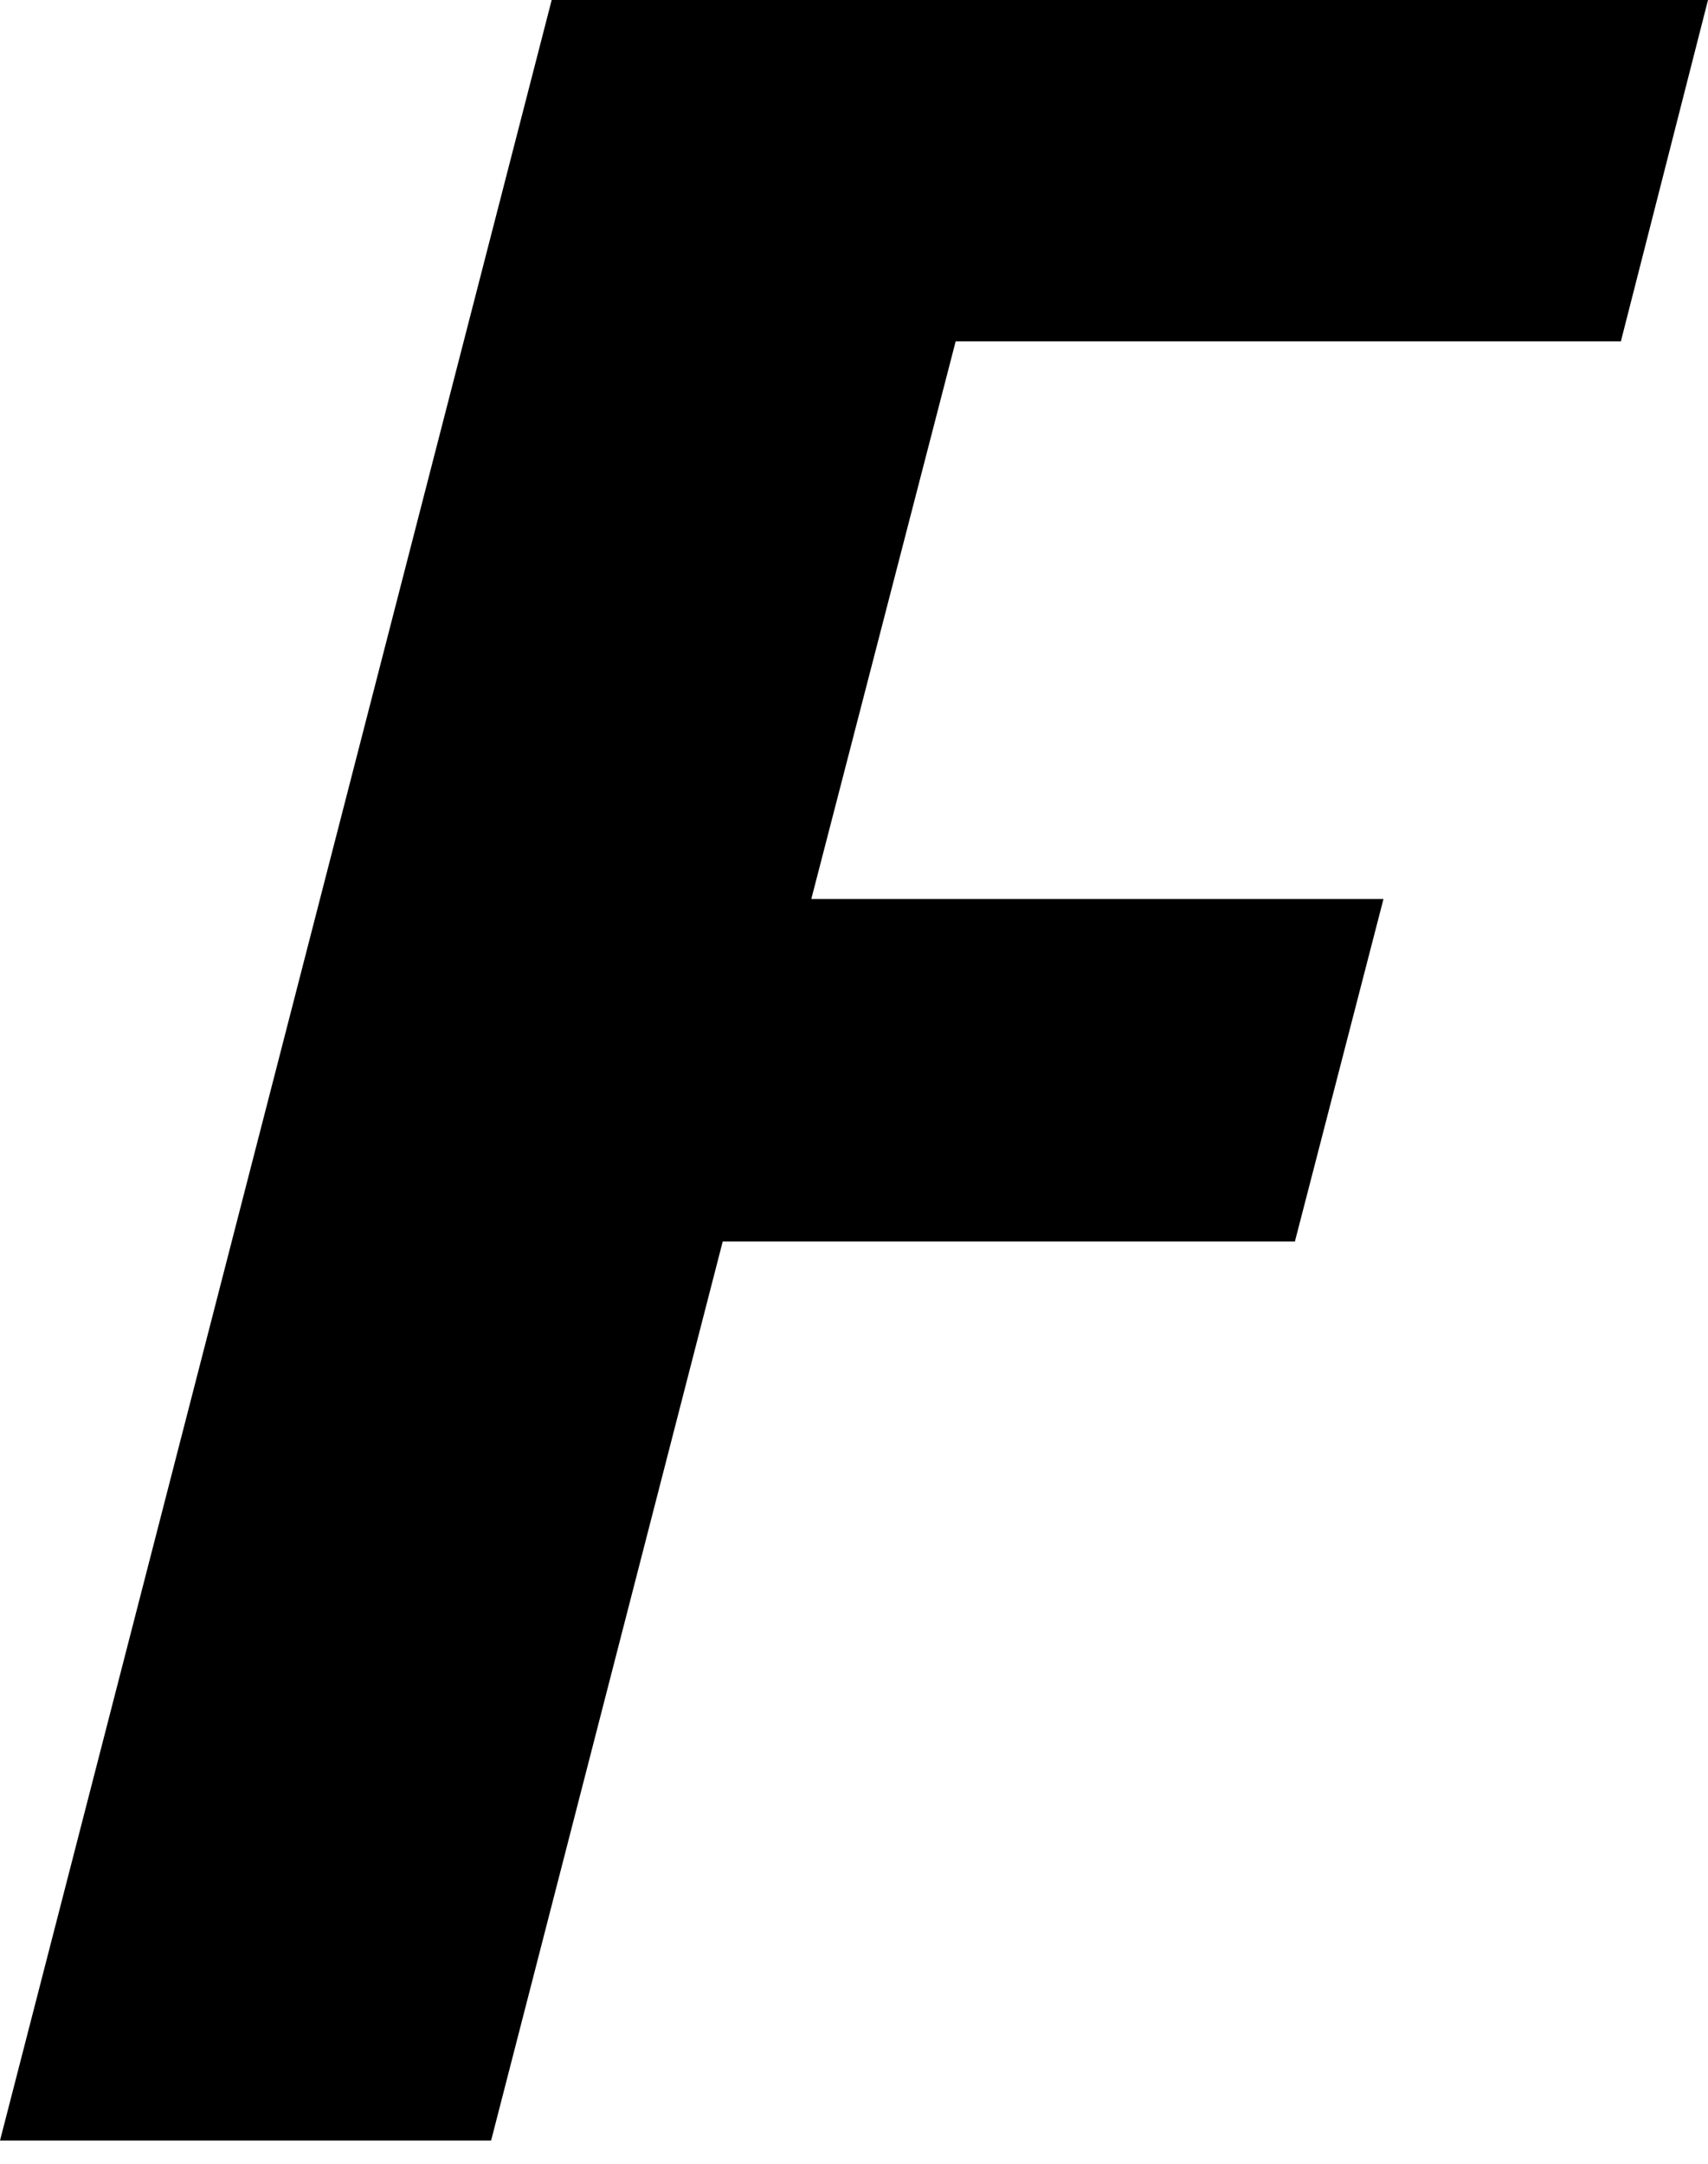
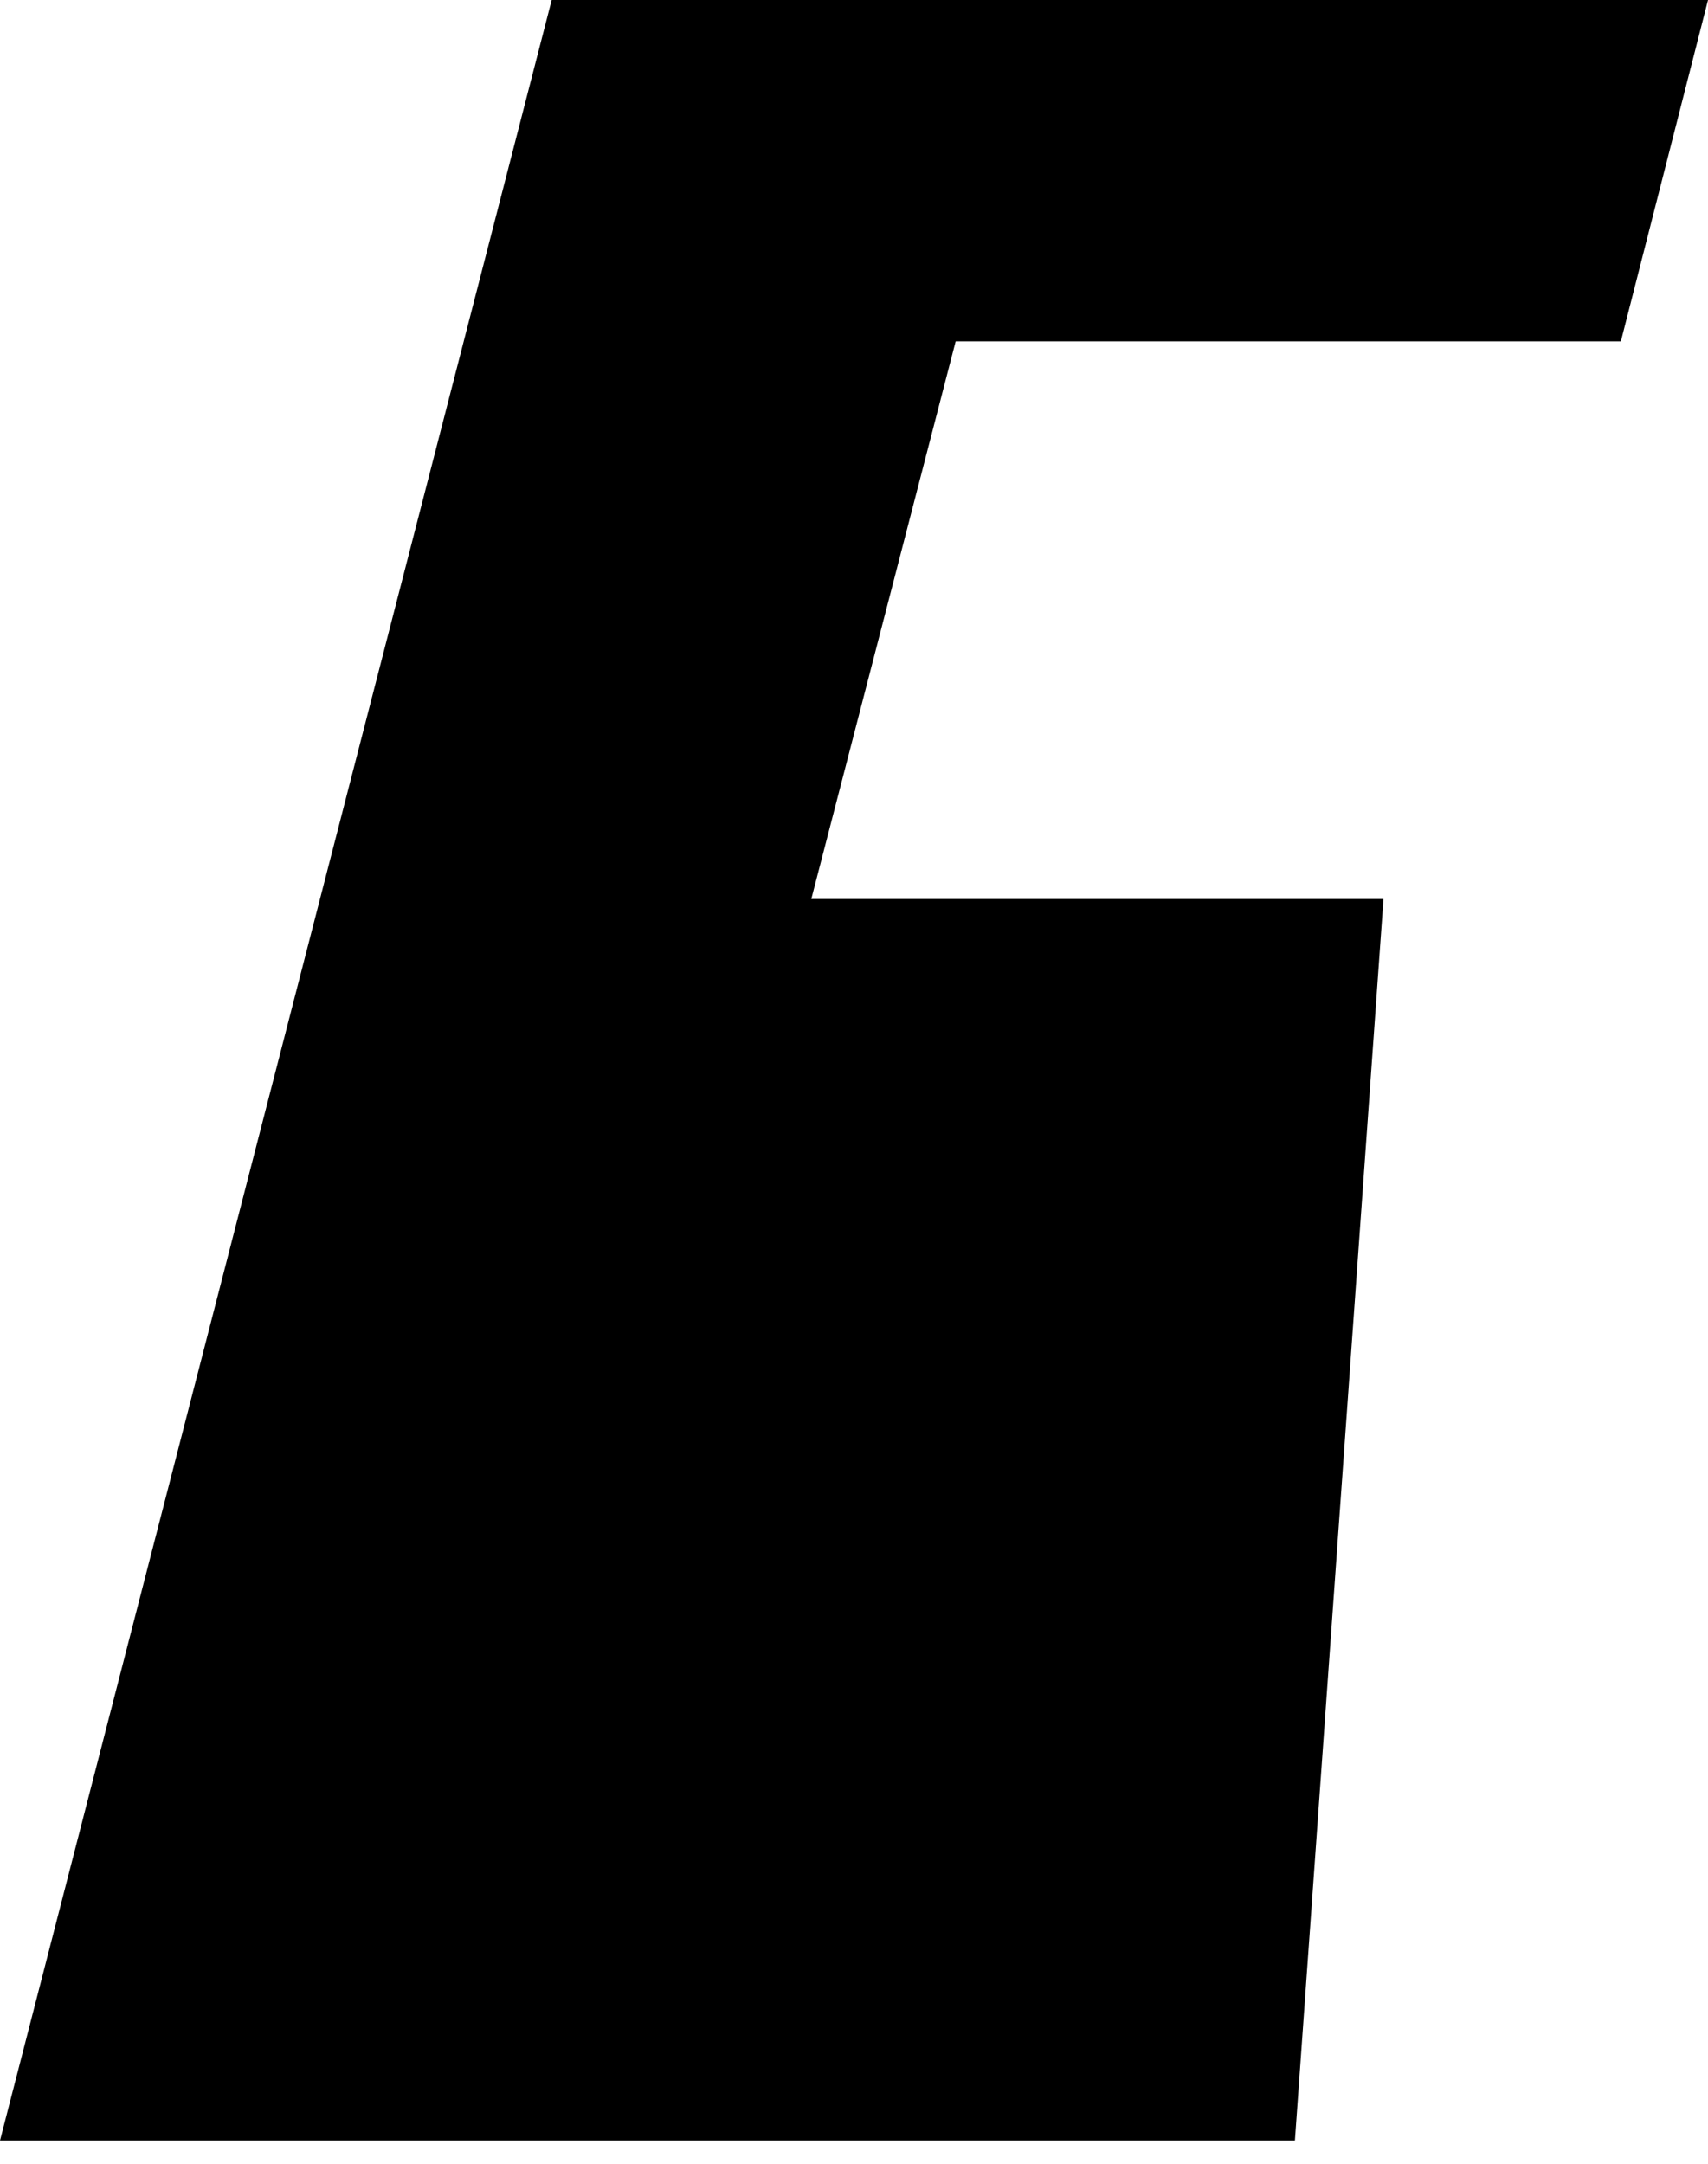
<svg xmlns="http://www.w3.org/2000/svg" width="15" height="19" viewBox="0 0 15 19" fill="none">
-   <path d="M12.15 7.894H7.125L8.393 2.997H14.235L15 0H4.845L0 18.796H4.313L6.347 10.902H11.372L12.15 7.894Z" fill="black" />
+   <path d="M12.15 7.894H7.125L8.393 2.997H14.235L15 0H4.845L0 18.796H4.313H11.372L12.15 7.894Z" fill="black" />
</svg>